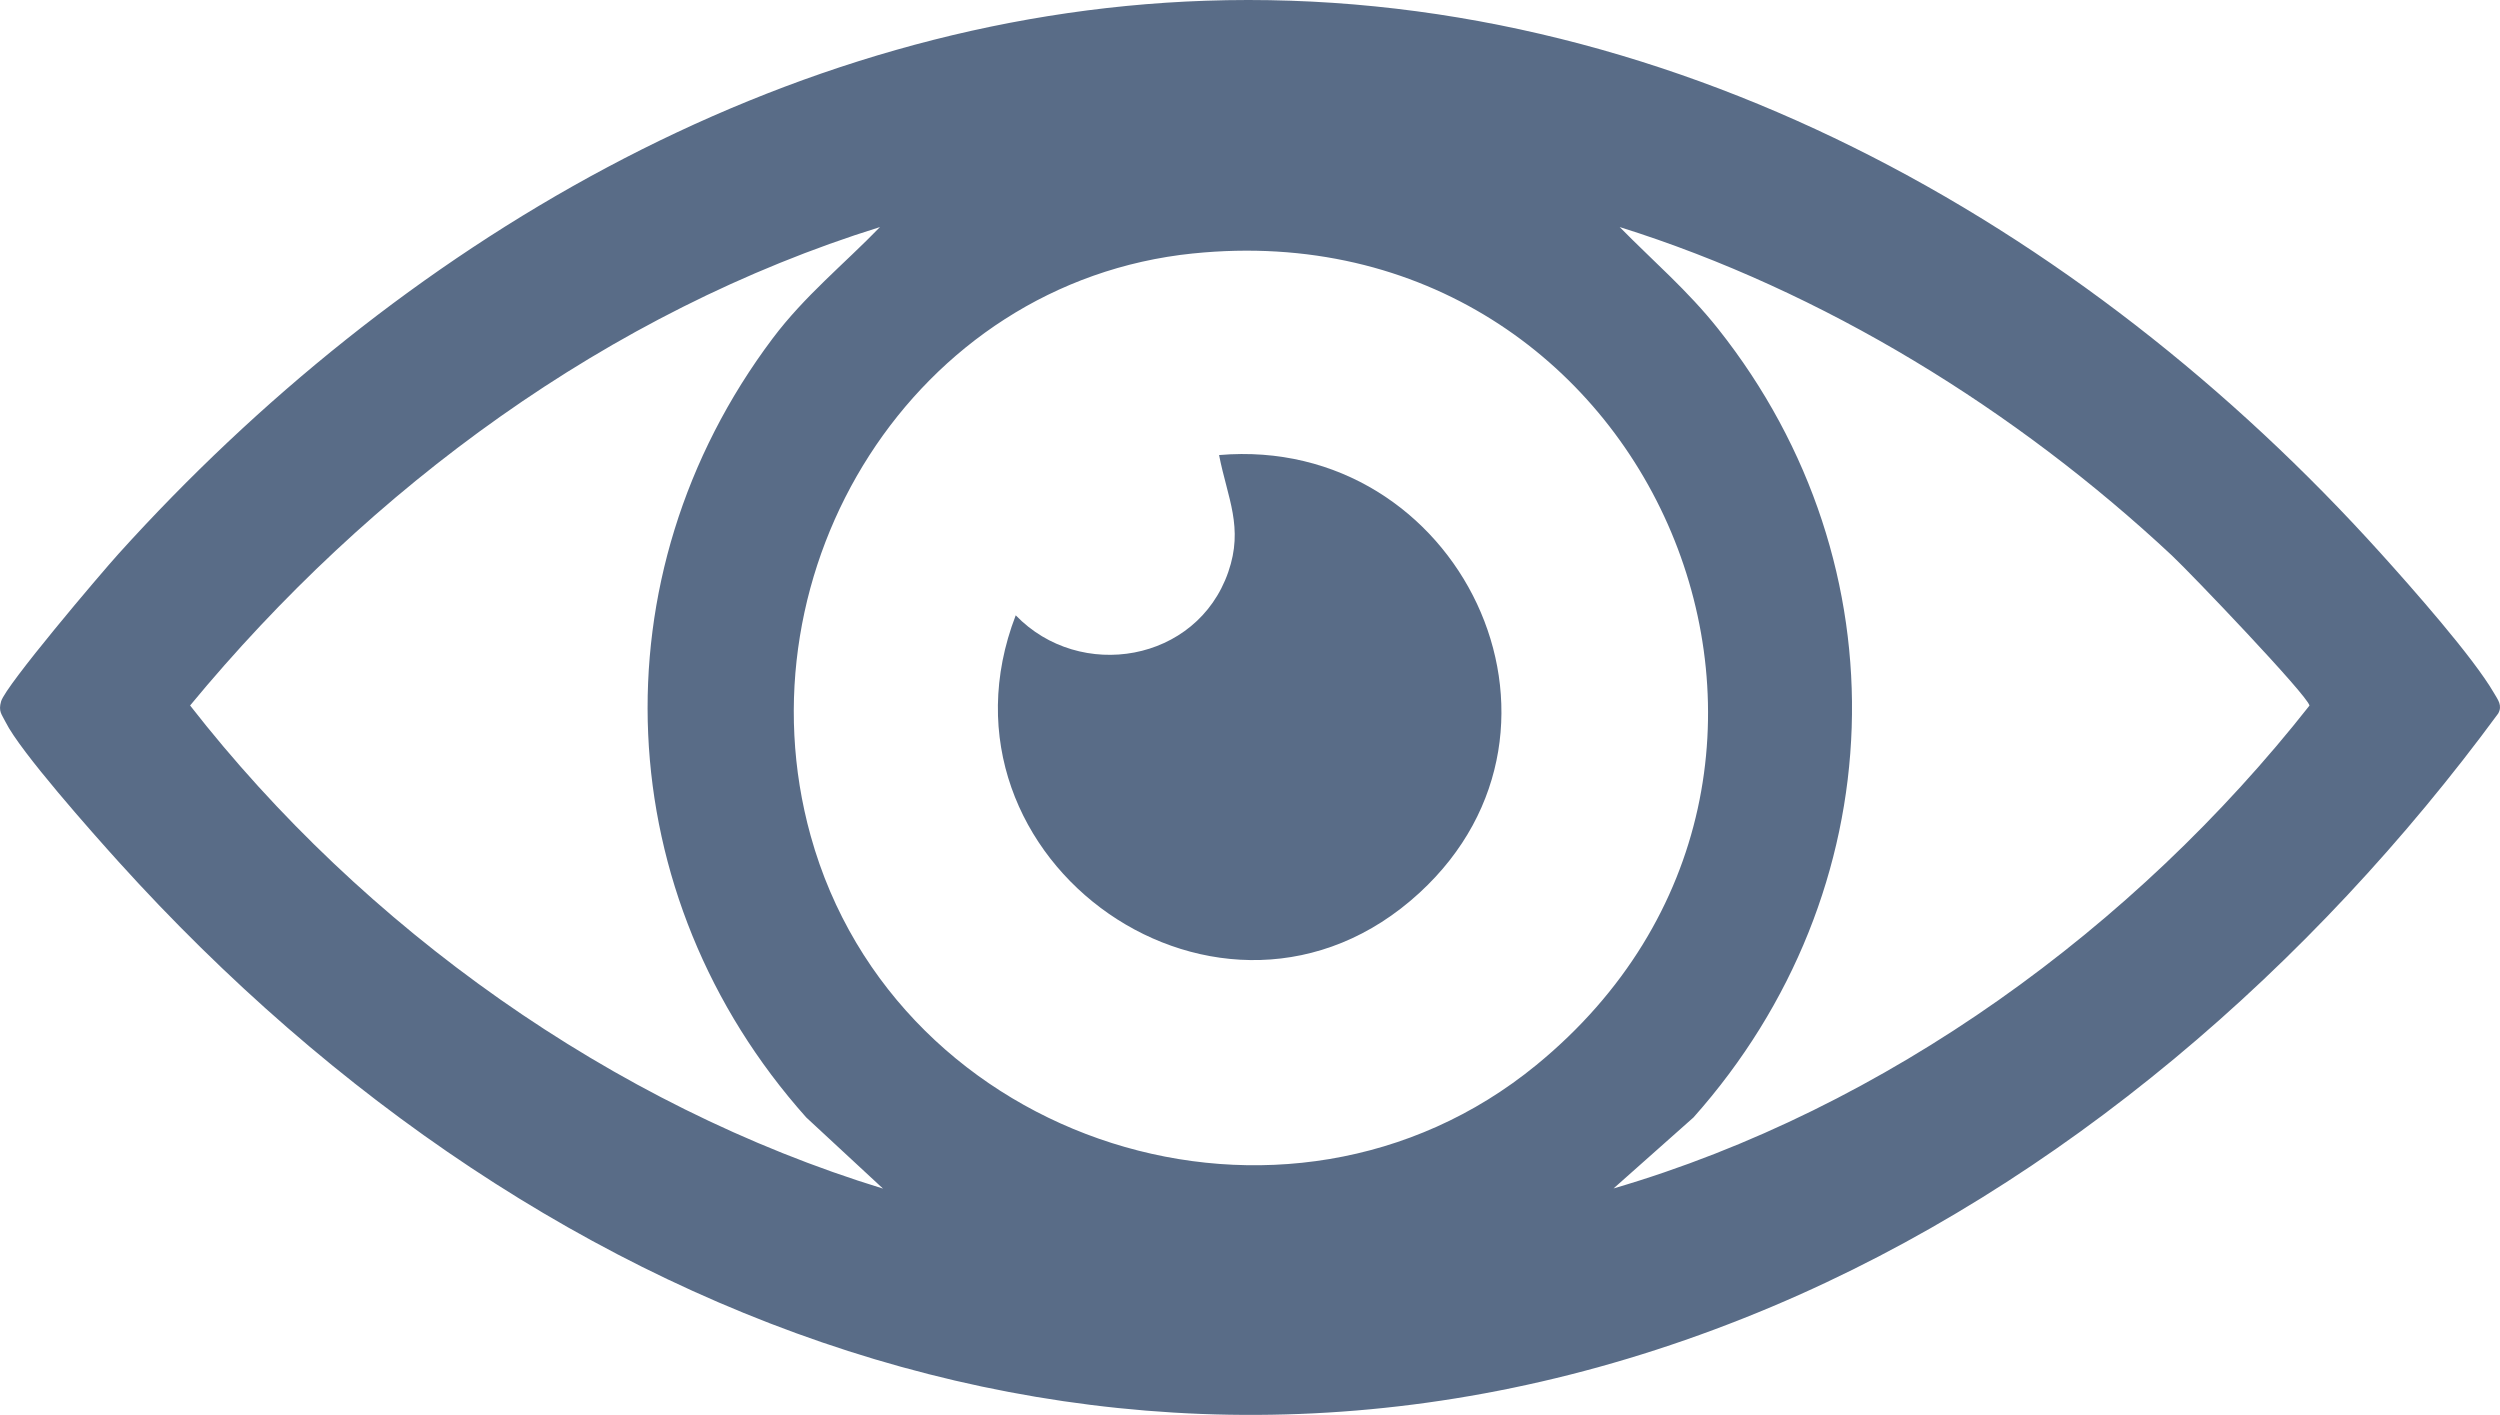
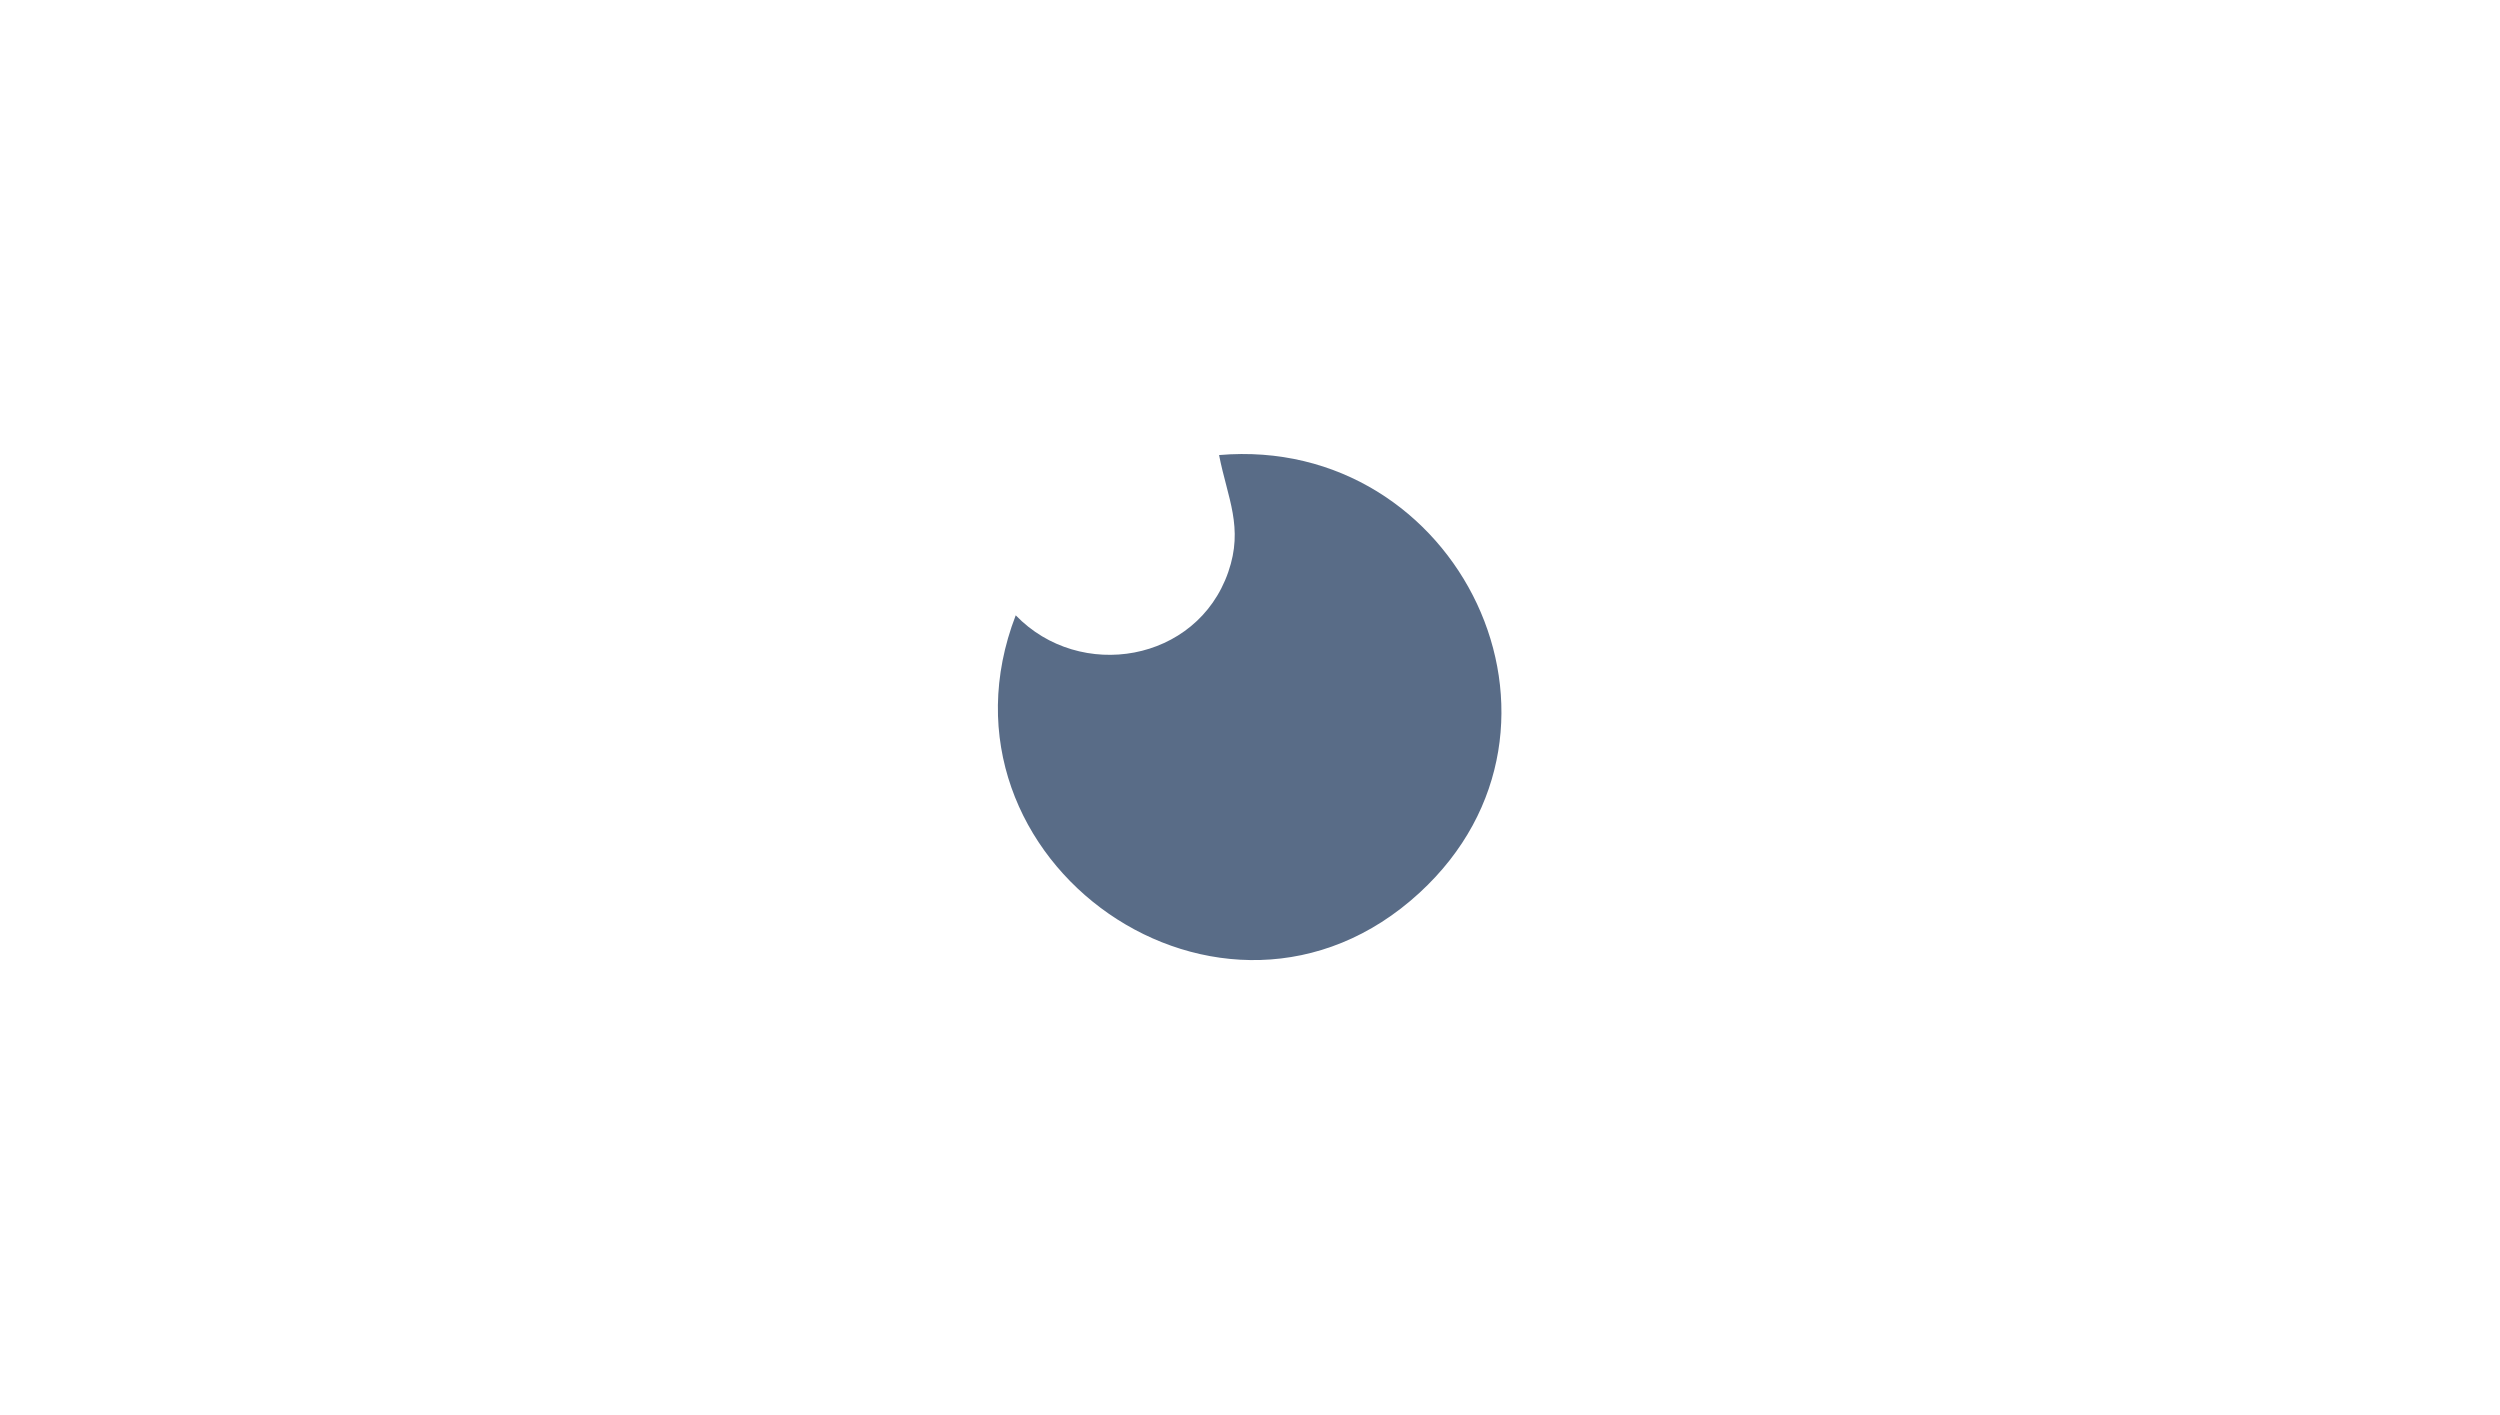
<svg xmlns="http://www.w3.org/2000/svg" viewBox="0 0 1123.48 635.84" data-name="Calque 1" id="Calque_1">
  <defs>
    <style>
      .cls-1 {
        fill: #596c87;
      }
    </style>
  </defs>
-   <path d="M541.72.33c205.78-7.04,394.09,99.61,528.28,248.44,13.59,15.07,41.42,46.47,50.86,62.81,1.69,2.93,3.84,5.5,1.79,9.09-83.18,113.14-196.11,211.63-326.42,266.56-276.85,116.7-550.62,12.85-742.86-199.88-11.59-12.83-44.28-49.59-50.85-62.85-1.76-3.55-3.33-4.77-2.03-9.3,2.06-7.16,44.63-57.3,52.88-66.43C178.25,110.55,351.2,6.85,541.72.33ZM395.48,102.03c-122.16,38.09-229.23,117.17-310.05,215.01,77.81,99.8,189.57,179.76,311.39,217.11l-34.5-31.98c-88.8-99.53-95.59-242.99-15.09-350.09,14.39-19.14,31.82-33.13,48.25-50.06ZM976.19,249.78c-70.02-65.48-156.65-119.01-248.32-147.75,15.24,15.52,30.5,28.44,44.24,45.75,84.64,106.66,79.12,253.09-11.08,354.4l-35.92,31.9c122.71-35.92,234.3-117.31,312.76-217-.79-4.5-53.36-59.5-61.69-67.3ZM536.18,113.89c-125.66,12.87-205.1,141.96-171.89,261.67,38.55,138.92,213.77,195.05,326.11,103.07,159.91-130.93,53.22-385.99-154.22-364.73Z" class="cls-1" />
  <path d="M456.45,276.51c28.89,29.92,81.41,21.14,95.51-19.4,7.01-20.15-.31-33.14-4.12-52.61,107.67-9.29,171.37,121.94,90.08,196.71-88.06,81-223.93-14.4-181.46-124.7Z" class="cls-1" />
</svg>